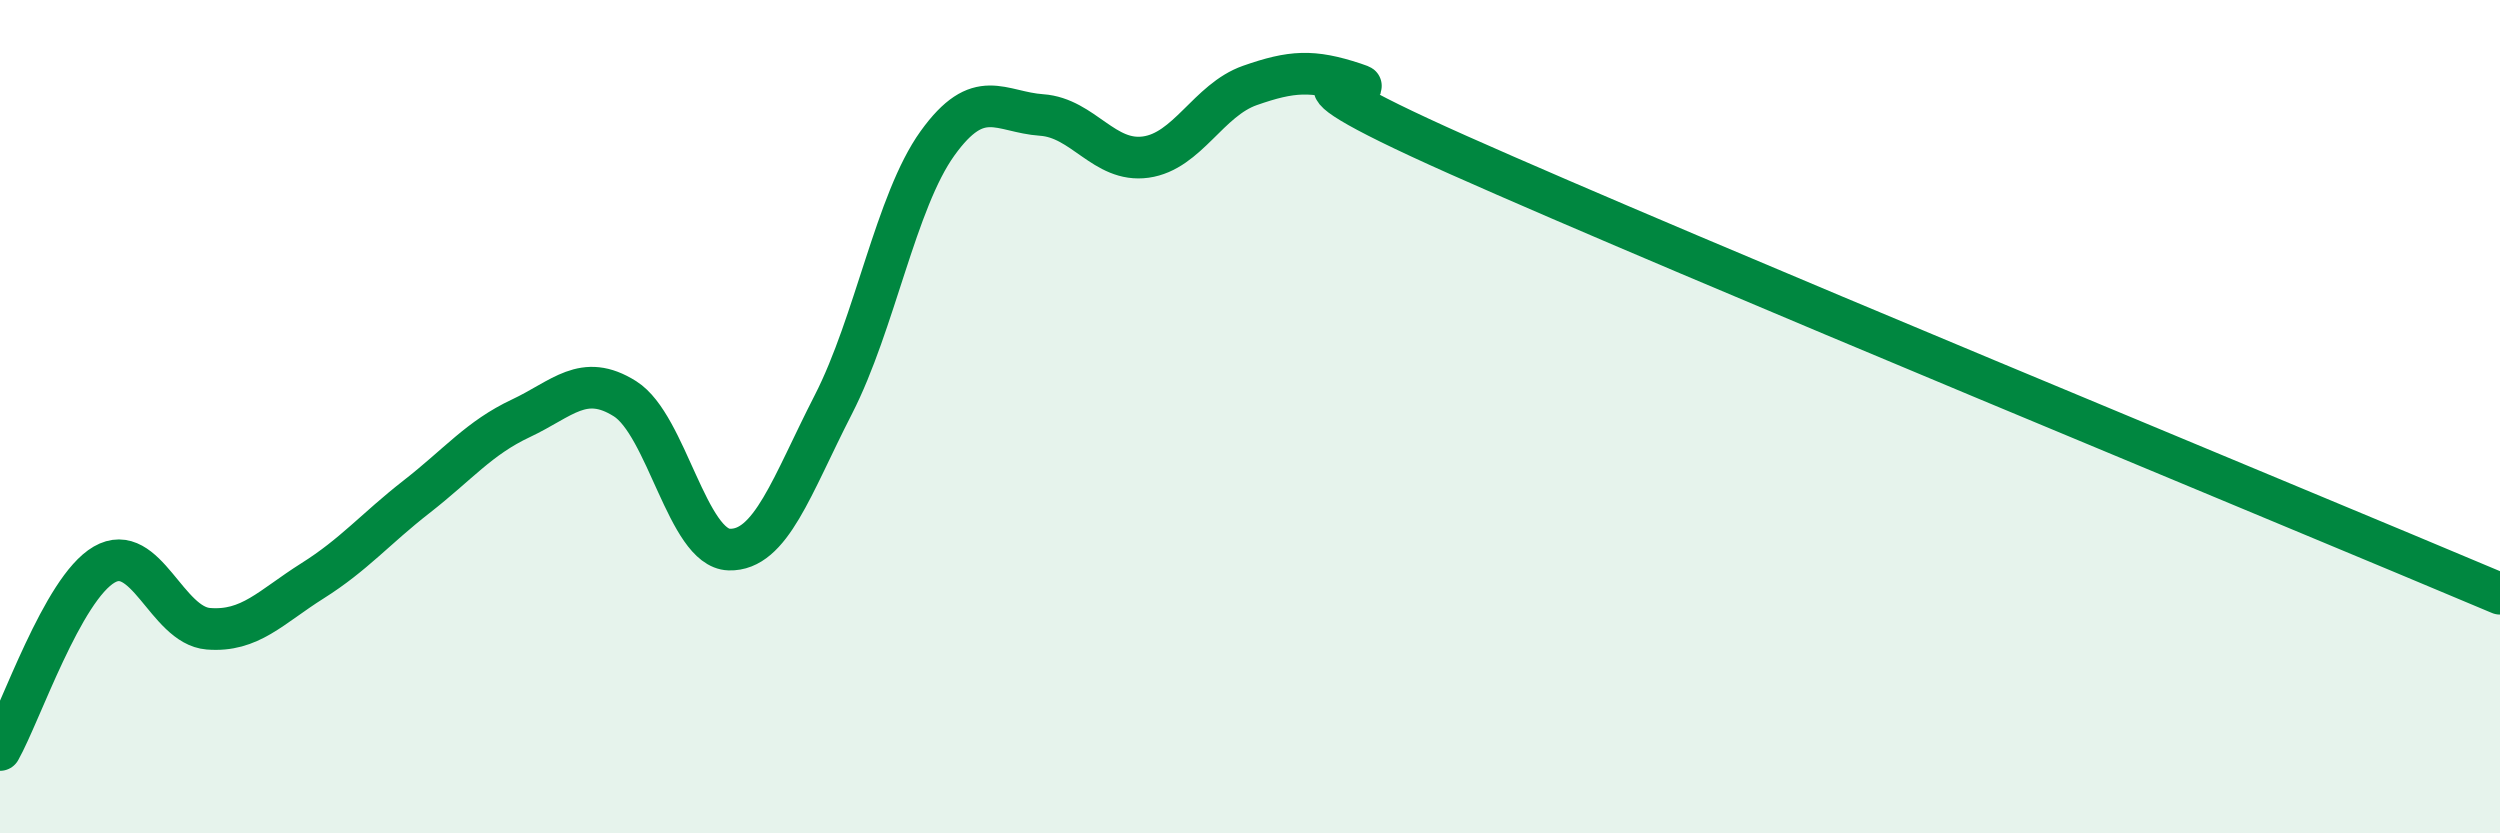
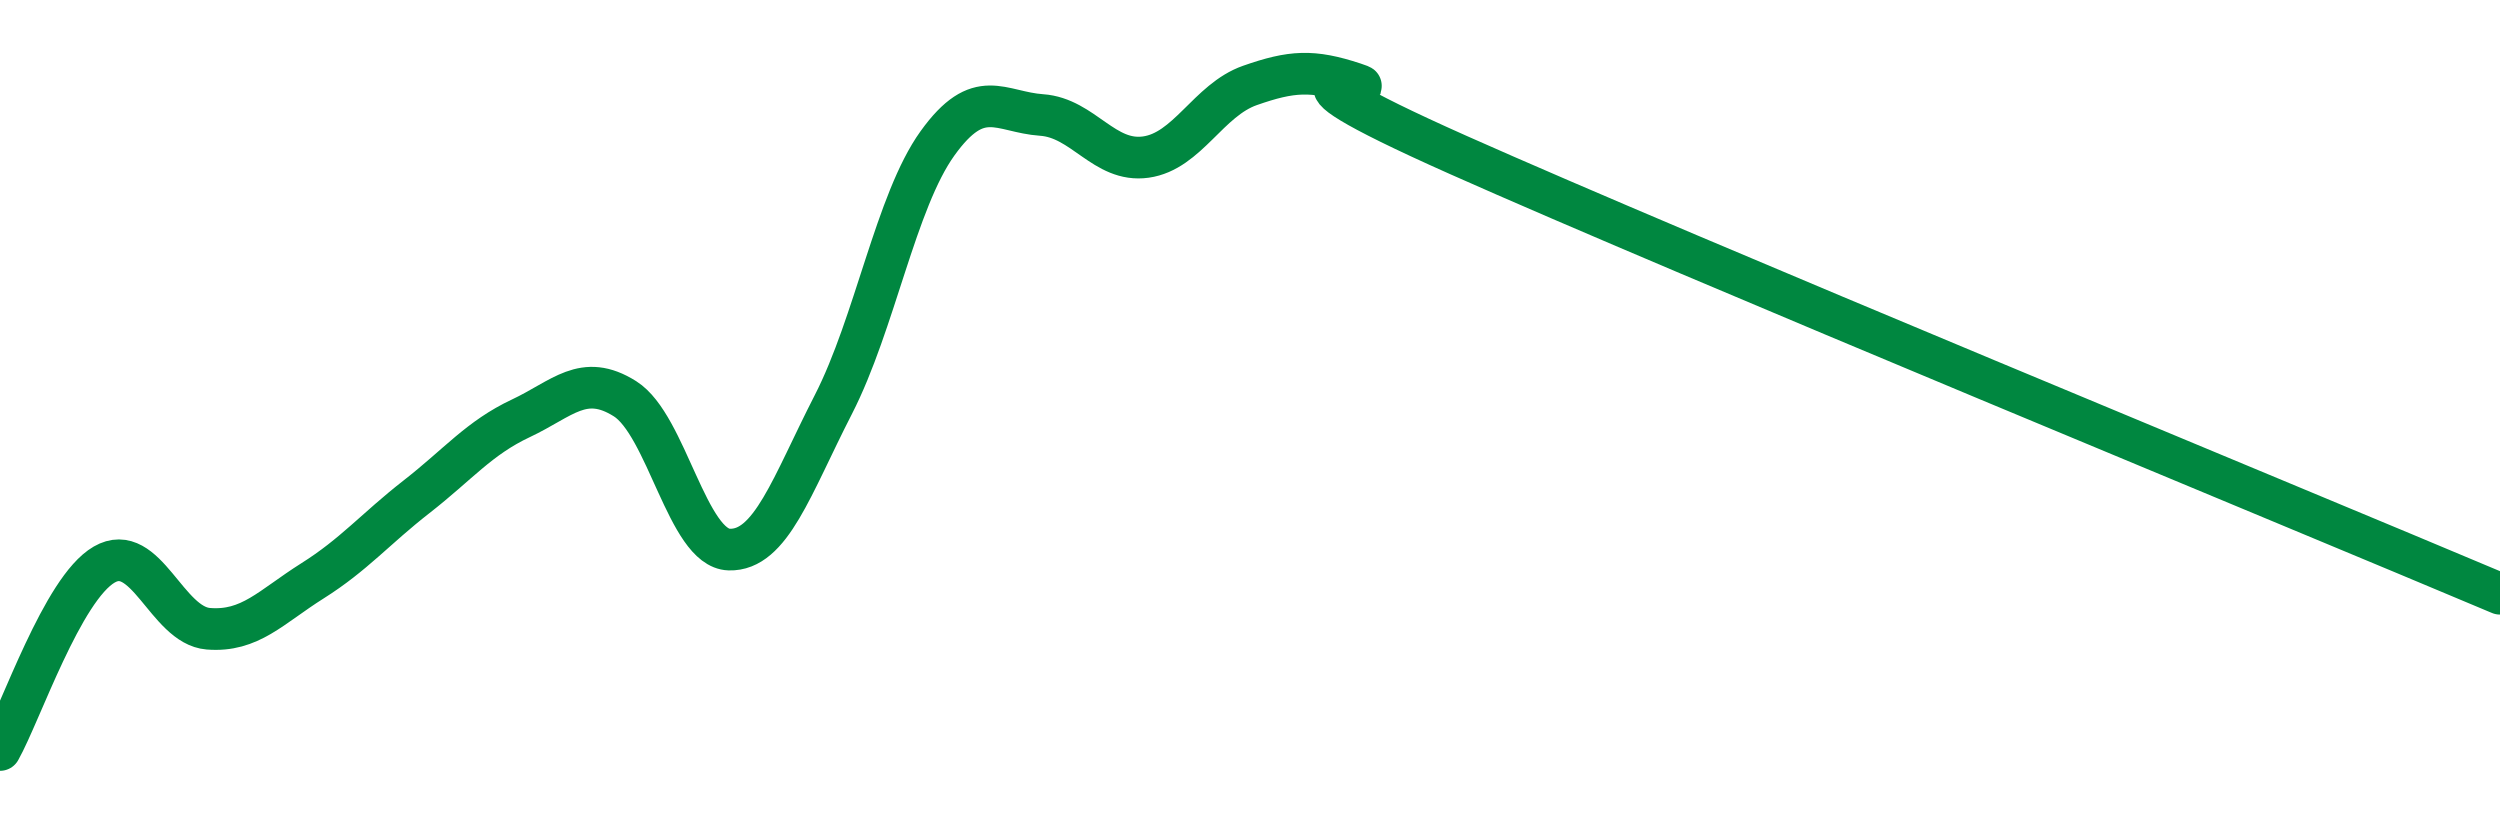
<svg xmlns="http://www.w3.org/2000/svg" width="60" height="20" viewBox="0 0 60 20">
-   <path d="M 0,18 C 0.5,17.11 1.5,14.13 2.5,13.55 C 3.5,12.97 4,15.01 5,15.09 C 6,15.17 6.5,14.57 7.5,13.94 C 8.5,13.31 9,12.7 10,11.92 C 11,11.14 11.5,10.51 12.5,10.04 C 13.5,9.57 14,8.94 15,9.57 C 16,10.2 16.5,13.16 17.5,13.19 C 18.5,13.22 19,11.66 20,9.71 C 21,7.76 21.5,4.83 22.5,3.44 C 23.5,2.05 24,2.69 25,2.76 C 26,2.83 26.5,3.91 27.5,3.77 C 28.5,3.63 29,2.4 30,2.05 C 31,1.7 31.5,1.67 32.5,2 C 33.5,2.33 29.5,1.27 35,3.72 C 40.5,6.17 55,12.14 60,14.25L60 20L0 20Z" fill="#008740" opacity="0.1" stroke-linecap="round" stroke-linejoin="round" />
  <path d="M 0,18 C 0.5,17.11 1.5,14.13 2.5,13.55 C 3.5,12.97 4,15.01 5,15.09 C 6,15.17 6.5,14.57 7.5,13.94 C 8.5,13.31 9,12.7 10,11.92 C 11,11.14 11.5,10.51 12.5,10.04 C 13.5,9.57 14,8.94 15,9.57 C 16,10.2 16.5,13.16 17.5,13.19 C 18.5,13.22 19,11.66 20,9.71 C 21,7.76 21.5,4.83 22.5,3.44 C 23.5,2.05 24,2.69 25,2.76 C 26,2.83 26.5,3.91 27.5,3.77 C 28.5,3.63 29,2.4 30,2.05 C 31,1.7 31.5,1.67 32.5,2 C 33.5,2.33 29.5,1.27 35,3.72 C 40.5,6.17 55,12.14 60,14.25" stroke="#008740" stroke-width="1" fill="none" stroke-linecap="round" stroke-linejoin="round" />
</svg>